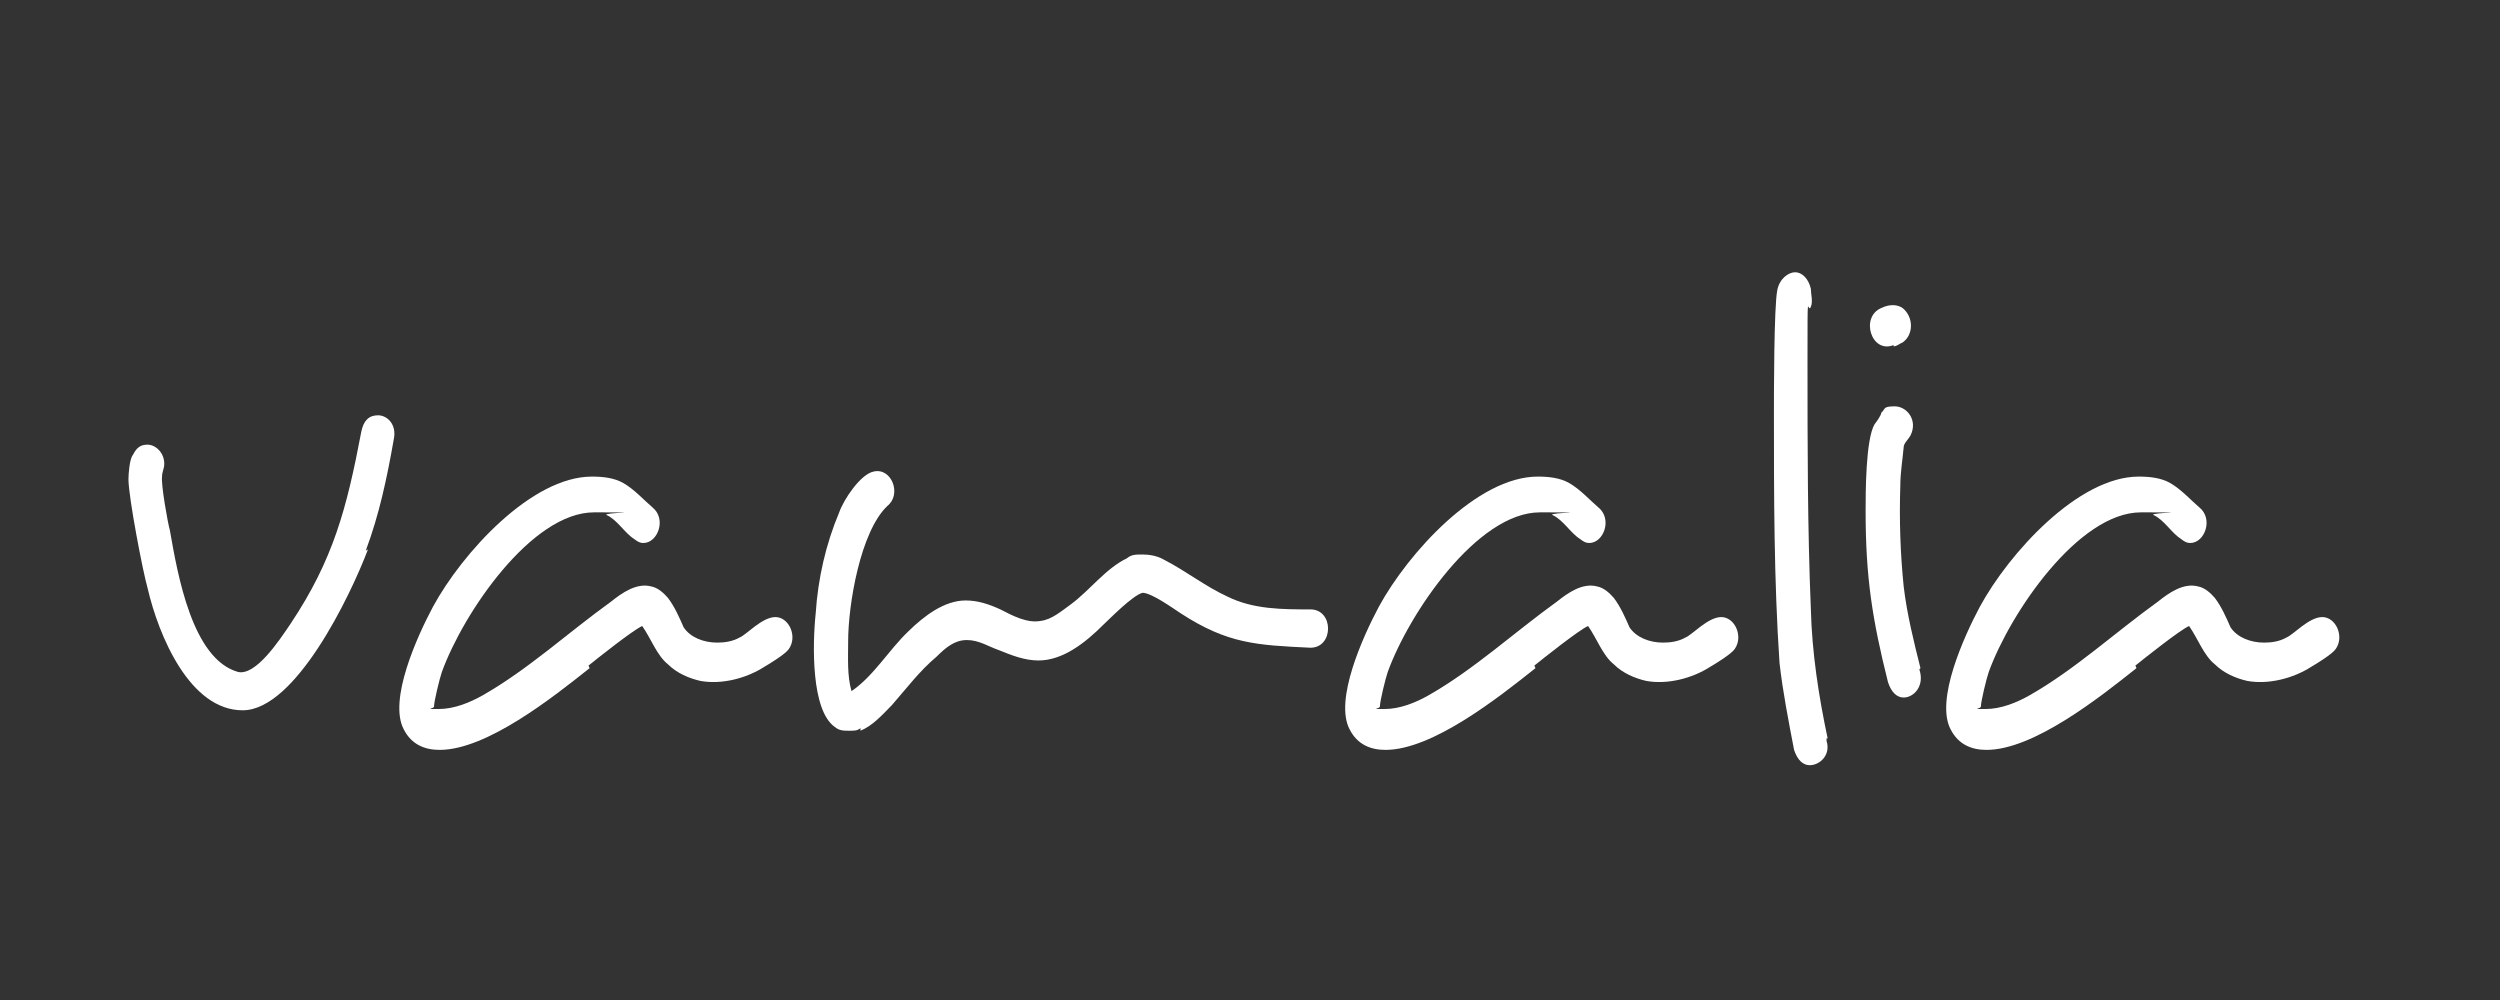
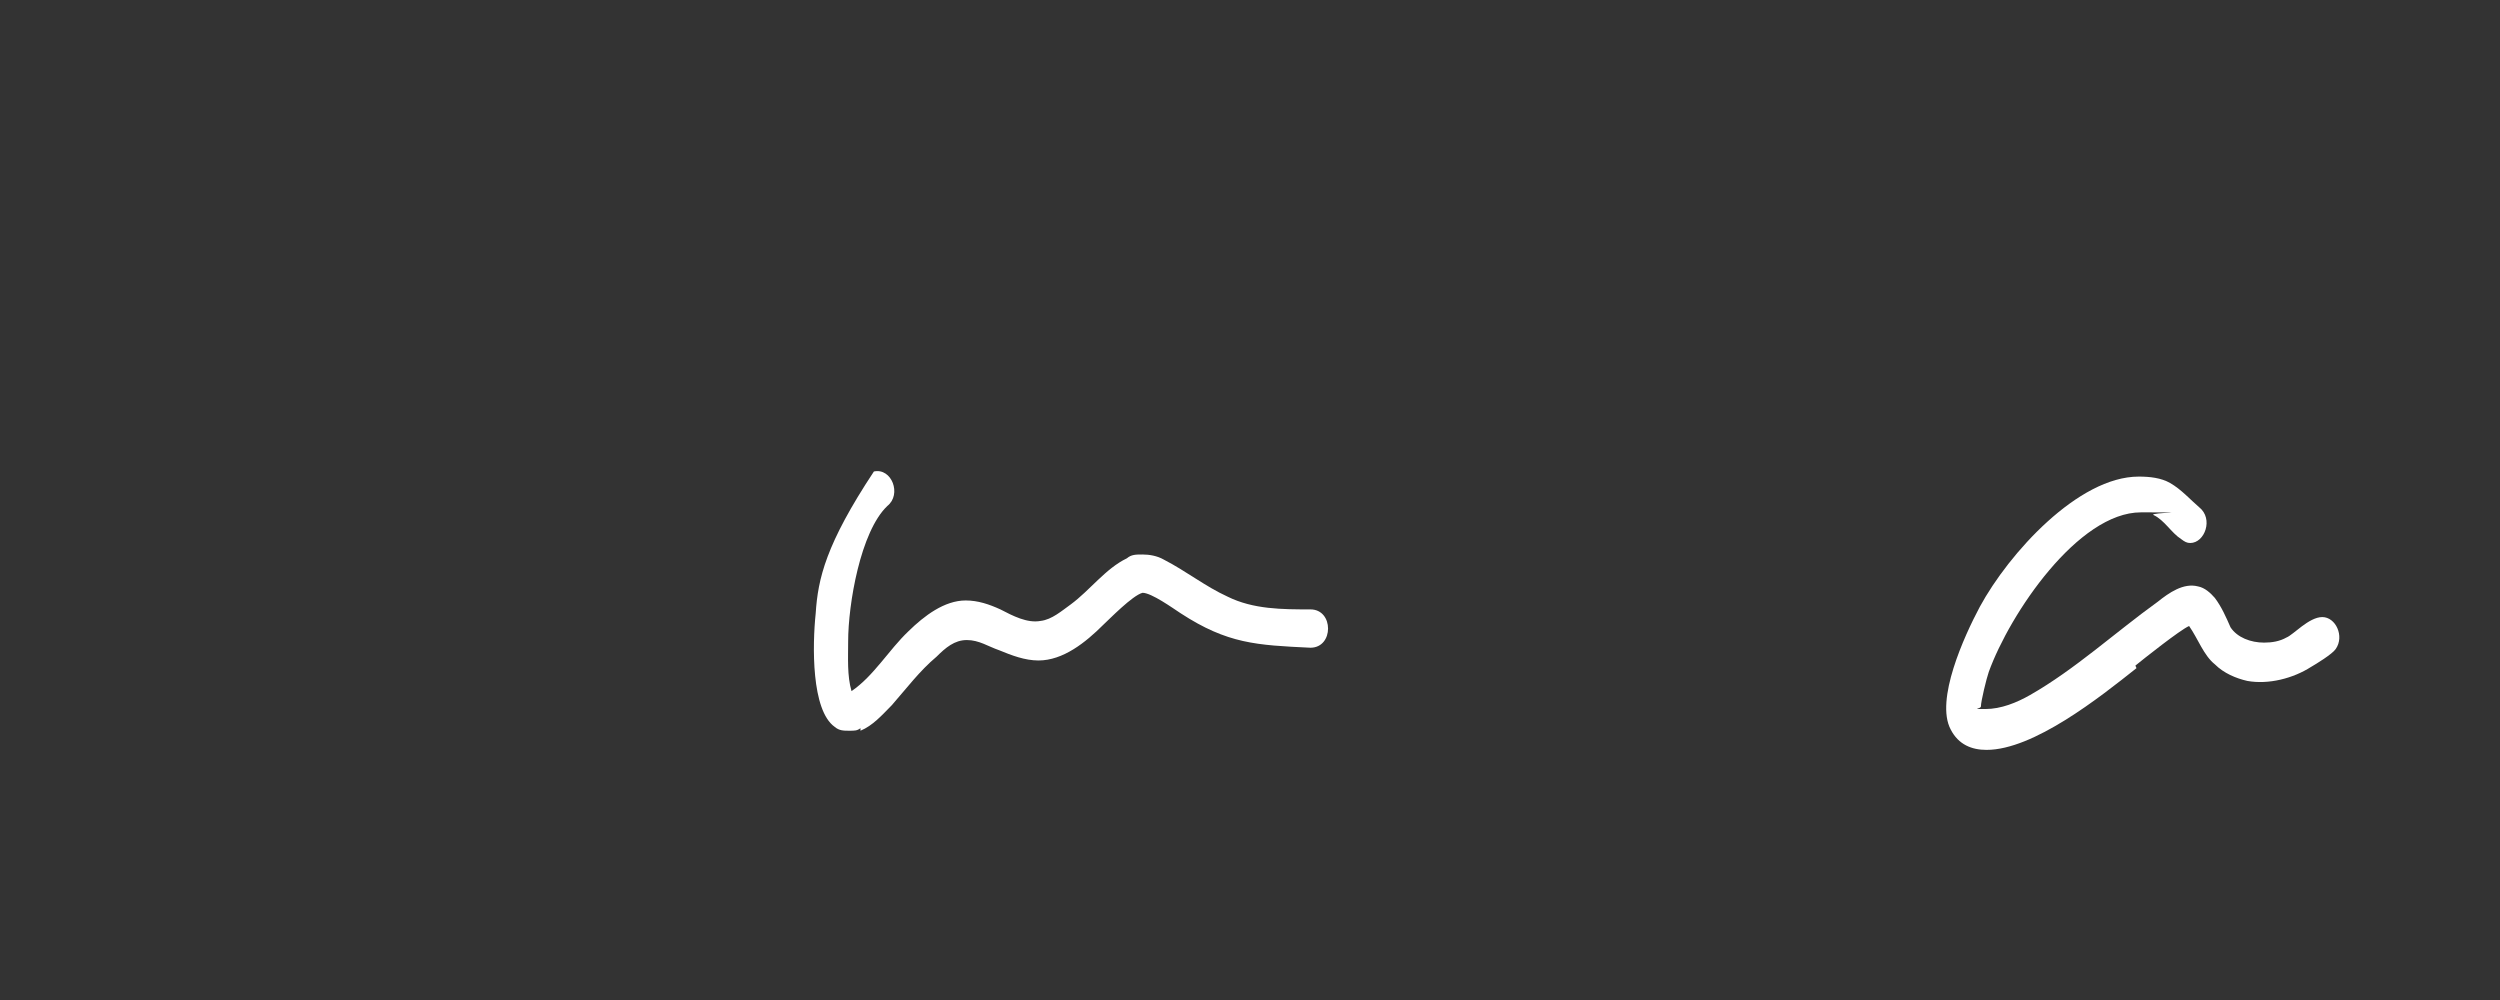
<svg xmlns="http://www.w3.org/2000/svg" width="100%" height="100%" viewBox="0 0 100 40" version="1.1" xml:space="preserve" style="fill-rule:evenodd;clip-rule:evenodd;stroke-linejoin:round;stroke-miterlimit:2;">
  <rect x="0" y="0" width="100" height="40" fill="#333333" stroke="none" />
  <g transform="matrix(0.55,0,0,0.604,-735.053,-293.438)">
    <g transform="matrix(1,0,0,1,1363.06,523.899)">
-       <path d="M0,-1.607C0.977,-3.975 1.547,-6.428 2.035,-8.965C2.279,-9.98 1.547,-10.572 0.895,-10.572C0.244,-10.572 -0.163,-10.234 -0.326,-9.473C-1.384,-4.398 -2.361,-1.015 -5.454,3.214C-6.268,4.313 -7.978,6.681 -9.28,6.428C-12.618,5.582 -13.676,0 -14.246,-2.96C-14.408,-3.468 -14.897,-6.005 -14.815,-6.512C-14.815,-6.851 -14.653,-7.02 -14.653,-7.358C-14.653,-8.119 -15.304,-8.627 -15.874,-8.627C-16.443,-8.627 -16.688,-8.373 -16.932,-7.95C-17.176,-7.696 -17.258,-6.682 -17.258,-6.343C-17.258,-5.159 -16.199,-0.169 -15.874,0.846C-15.06,4.06 -12.78,8.965 -8.954,8.965C-5.128,8.965 -1.14,1.438 0.163,-1.692L0,-1.607Z" style="fill:white;fill-rule:nonzero;" />
-     </g>
+       </g>
    <g transform="matrix(1,0,0,1,1379.26,522.969)">
-       <path d="M0,6.935C0.57,6.512 3.256,4.567 3.907,4.313C4.559,5.159 4.966,6.258 5.78,6.85C6.431,7.443 7.326,7.781 8.14,7.95C9.687,8.204 11.478,7.781 12.78,7.02C13.106,6.85 14.327,6.174 14.571,5.836C15.222,4.99 14.571,3.721 13.594,3.721C12.617,3.721 11.478,4.905 10.989,5.074C10.501,5.328 9.931,5.413 9.361,5.413C8.385,5.413 7.408,5.074 6.919,4.398C6.594,3.721 6.268,3.045 5.78,2.453C5.454,2.114 5.047,1.776 4.559,1.691C3.5,1.438 2.442,2.114 1.628,2.706C-1.465,4.736 -4.396,7.189 -7.652,8.88C-8.629,9.388 -9.768,9.811 -10.908,9.811C-12.048,9.811 -11.234,9.811 -11.234,9.641C-11.234,9.303 -10.827,7.781 -10.664,7.358C-9.117,3.467 -4.152,-3.214 0.407,-3.214C4.966,-3.214 1.058,-3.214 1.302,-3.045C2.116,-2.707 2.605,-1.861 3.338,-1.438C3.582,-1.269 3.745,-1.184 3.989,-1.184C5.047,-1.184 5.698,-2.791 4.64,-3.552C3.989,-4.06 3.338,-4.736 2.523,-5.159C1.872,-5.498 1.058,-5.582 0.244,-5.582C-4.152,-5.582 -9.199,-0.508 -11.315,3.044C-12.455,4.99 -14.571,9.219 -13.432,11.164C-12.862,12.179 -11.885,12.517 -10.827,12.517C-7.408,12.517 -2.605,9.049 0.081,7.104L0,6.935Z" style="fill:white;fill-rule:nonzero;" />
-     </g>
+       </g>
    <g transform="matrix(1,0,0,1,1399.04,516.794)">
-       <path d="M0,17.423C0.895,17.085 1.547,16.408 2.279,15.732C3.337,14.632 4.314,13.448 5.535,12.518C6.187,11.926 6.838,11.418 7.733,11.418C8.629,11.418 9.28,11.841 10.094,12.095C10.989,12.433 11.966,12.771 12.943,12.771C14.734,12.771 16.362,11.587 17.664,10.403C18.071,10.065 19.781,8.458 20.514,8.289C21.165,8.289 22.711,9.304 23.281,9.642C26.7,11.672 28.817,11.756 32.724,11.926C34.433,11.926 34.433,9.388 32.724,9.388C30.689,9.388 28.573,9.388 26.7,8.543C25.072,7.866 23.688,6.851 22.06,6.09C21.572,5.836 21.002,5.752 20.514,5.752C20.025,5.752 19.699,5.752 19.374,6.005C17.827,6.682 16.688,8.12 15.304,9.05C14.652,9.473 13.92,10.065 13.106,10.15C12.129,10.319 11.071,9.811 10.175,9.388C9.361,9.05 8.547,8.796 7.652,8.796C6.105,8.796 4.64,9.811 3.5,10.826C2.035,12.095 0.977,13.786 -0.651,14.801C-0.977,13.786 -0.896,12.602 -0.896,11.503C-0.896,9.05 0,4.229 1.954,2.538C3.012,1.777 2.279,0 0.977,0.254C0,0.423 -1.221,2.115 -1.547,2.961C-2.524,5.075 -3.093,7.358 -3.256,9.642C-3.5,11.756 -3.582,16.07 -1.872,17.169C-1.547,17.423 -1.221,17.423 -0.814,17.423C-0.407,17.423 -0.244,17.423 0,17.254L0,17.423Z" style="fill:white;fill-rule:nonzero;" />
+       <path d="M0,17.423C0.895,17.085 1.547,16.408 2.279,15.732C3.337,14.632 4.314,13.448 5.535,12.518C6.187,11.926 6.838,11.418 7.733,11.418C8.629,11.418 9.28,11.841 10.094,12.095C10.989,12.433 11.966,12.771 12.943,12.771C14.734,12.771 16.362,11.587 17.664,10.403C18.071,10.065 19.781,8.458 20.514,8.289C21.165,8.289 22.711,9.304 23.281,9.642C26.7,11.672 28.817,11.756 32.724,11.926C34.433,11.926 34.433,9.388 32.724,9.388C30.689,9.388 28.573,9.388 26.7,8.543C25.072,7.866 23.688,6.851 22.06,6.09C21.572,5.836 21.002,5.752 20.514,5.752C20.025,5.752 19.699,5.752 19.374,6.005C17.827,6.682 16.688,8.12 15.304,9.05C14.652,9.473 13.92,10.065 13.106,10.15C12.129,10.319 11.071,9.811 10.175,9.388C9.361,9.05 8.547,8.796 7.652,8.796C6.105,8.796 4.64,9.811 3.5,10.826C2.035,12.095 0.977,13.786 -0.651,14.801C-0.977,13.786 -0.896,12.602 -0.896,11.503C-0.896,9.05 0,4.229 1.954,2.538C3.012,1.777 2.279,0 0.977,0.254C-2.524,5.075 -3.093,7.358 -3.256,9.642C-3.5,11.756 -3.582,16.07 -1.872,17.169C-1.547,17.423 -1.221,17.423 -0.814,17.423C-0.407,17.423 -0.244,17.423 0,17.254L0,17.423Z" style="fill:white;fill-rule:nonzero;" />
    </g>
    <g transform="matrix(1,0,0,1,1448.05,522.969)">
-       <path d="M0,6.935C0.57,6.512 3.256,4.567 3.907,4.313C4.559,5.159 4.966,6.258 5.78,6.85C6.431,7.443 7.326,7.781 8.14,7.95C9.687,8.204 11.478,7.781 12.78,7.02C13.106,6.85 14.327,6.174 14.571,5.836C15.222,4.99 14.571,3.721 13.594,3.721C12.618,3.721 11.478,4.905 10.99,5.074C10.501,5.328 9.931,5.413 9.361,5.413C8.385,5.413 7.408,5.074 6.919,4.398C6.594,3.721 6.268,3.045 5.78,2.453C5.454,2.114 5.047,1.776 4.559,1.691C3.5,1.438 2.442,2.114 1.628,2.706C-1.465,4.736 -4.396,7.189 -7.652,8.88C-8.629,9.388 -9.768,9.811 -10.908,9.811C-12.048,9.811 -11.234,9.811 -11.234,9.641C-11.234,9.303 -10.827,7.781 -10.664,7.358C-9.117,3.467 -4.151,-3.214 0.407,-3.214C4.966,-3.214 1.058,-3.214 1.302,-3.045C2.117,-2.707 2.605,-1.861 3.338,-1.438C3.582,-1.269 3.745,-1.184 3.989,-1.184C5.047,-1.184 5.698,-2.791 4.64,-3.552C3.989,-4.06 3.338,-4.736 2.524,-5.159C1.872,-5.498 1.058,-5.582 0.244,-5.582C-4.151,-5.582 -9.198,-0.508 -11.315,3.044C-12.455,4.99 -14.571,9.219 -13.432,11.164C-12.862,12.179 -11.885,12.517 -10.827,12.517C-7.408,12.517 -2.605,9.049 0.081,7.104L0,6.935Z" style="fill:white;fill-rule:nonzero;" />
-     </g>
+       </g>
    <g transform="matrix(1,0,0,1,1469.38,505.63)">
-       <path d="M0,29.094C-0.651,26.303 -1.14,23.427 -1.221,20.552C-1.465,15.139 -1.465,9.726 -1.465,4.229C-1.465,-1.268 -1.465,1.1 -1.221,0.508C-1.058,0.169 -1.221,-0.338 -1.221,-0.676C-1.384,-1.353 -1.872,-1.776 -2.361,-1.776C-2.849,-1.776 -3.5,-1.353 -3.663,-0.592C-3.907,0.508 -3.907,6.343 -3.907,7.527C-3.907,13.025 -3.907,18.607 -3.5,24.104C-3.256,26.049 -2.849,27.91 -2.442,29.855C-2.198,30.532 -1.791,30.87 -1.302,30.87C-0.57,30.87 0.244,30.193 -0.081,29.263L-0.081,29.094L0,29.094Z" style="fill:white;fill-rule:nonzero;" />
-     </g>
+       </g>
    <g transform="matrix(1,0,0,1,1476.13,507.914)">
-       <path d="M0,22.159C-0.488,20.383 -0.977,18.607 -1.221,16.746C-1.465,14.547 -1.547,12.348 -1.465,10.065C-1.465,9.219 -1.302,8.373 -1.221,7.527C-1.221,7.274 -0.895,7.02 -0.733,6.766C-0.163,5.751 -0.977,4.821 -1.872,4.821C-2.768,4.821 -2.523,4.99 -2.849,5.244C-2.849,5.413 -3.256,5.92 -3.338,6.005C-3.989,7.02 -3.989,10.572 -3.989,11.756C-3.989,16.154 -3.5,18.945 -2.361,23.089C-2.116,23.766 -1.709,24.104 -1.221,24.104C-0.488,24.104 0.326,23.343 -0.081,22.244L0,22.159ZM-1.954,0.846C-1.709,0.846 -1.547,0.677 -1.302,0.592C-0.488,0.085 -0.488,-1.099 -1.302,-1.691C-1.709,-1.945 -2.279,-1.945 -2.849,-1.691C-4.396,-1.099 -3.582,1.354 -1.954,0.762L-1.954,0.846Z" style="fill:white;fill-rule:nonzero;" />
-     </g>
+       </g>
    <g transform="matrix(1,0,0,1,1491.76,522.969)">
      <path d="M0,6.935C0.57,6.512 3.256,4.567 3.907,4.313C4.558,5.159 4.966,6.258 5.78,6.85C6.431,7.443 7.326,7.781 8.14,7.95C9.687,8.204 11.478,7.781 12.78,7.02C13.106,6.85 14.327,6.174 14.571,5.836C15.222,4.99 14.571,3.721 13.594,3.721C12.617,3.721 11.478,4.905 10.989,5.074C10.501,5.328 9.931,5.413 9.361,5.413C8.385,5.413 7.408,5.074 6.919,4.398C6.594,3.721 6.268,3.045 5.78,2.453C5.454,2.114 5.047,1.776 4.558,1.691C3.5,1.438 2.442,2.114 1.628,2.706C-1.465,4.736 -4.396,7.189 -7.652,8.88C-8.629,9.388 -9.768,9.811 -10.908,9.811C-12.048,9.811 -11.234,9.811 -11.234,9.641C-11.234,9.303 -10.827,7.781 -10.664,7.358C-9.117,3.467 -4.152,-3.214 0.407,-3.214C4.965,-3.214 1.058,-3.214 1.302,-3.045C2.116,-2.707 2.605,-1.861 3.337,-1.438C3.582,-1.269 3.744,-1.184 3.989,-1.184C5.047,-1.184 5.698,-2.791 4.64,-3.552C3.989,-4.06 3.337,-4.736 2.523,-5.159C1.872,-5.498 1.058,-5.582 0.244,-5.582C-4.152,-5.582 -9.199,-0.508 -11.315,3.044C-12.455,4.99 -14.571,9.219 -13.432,11.164C-12.862,12.179 -11.885,12.517 -10.827,12.517C-7.408,12.517 -2.605,9.049 0.081,7.104L0,6.935Z" style="fill:white;fill-rule:nonzero;" />
    </g>
  </g>
</svg>